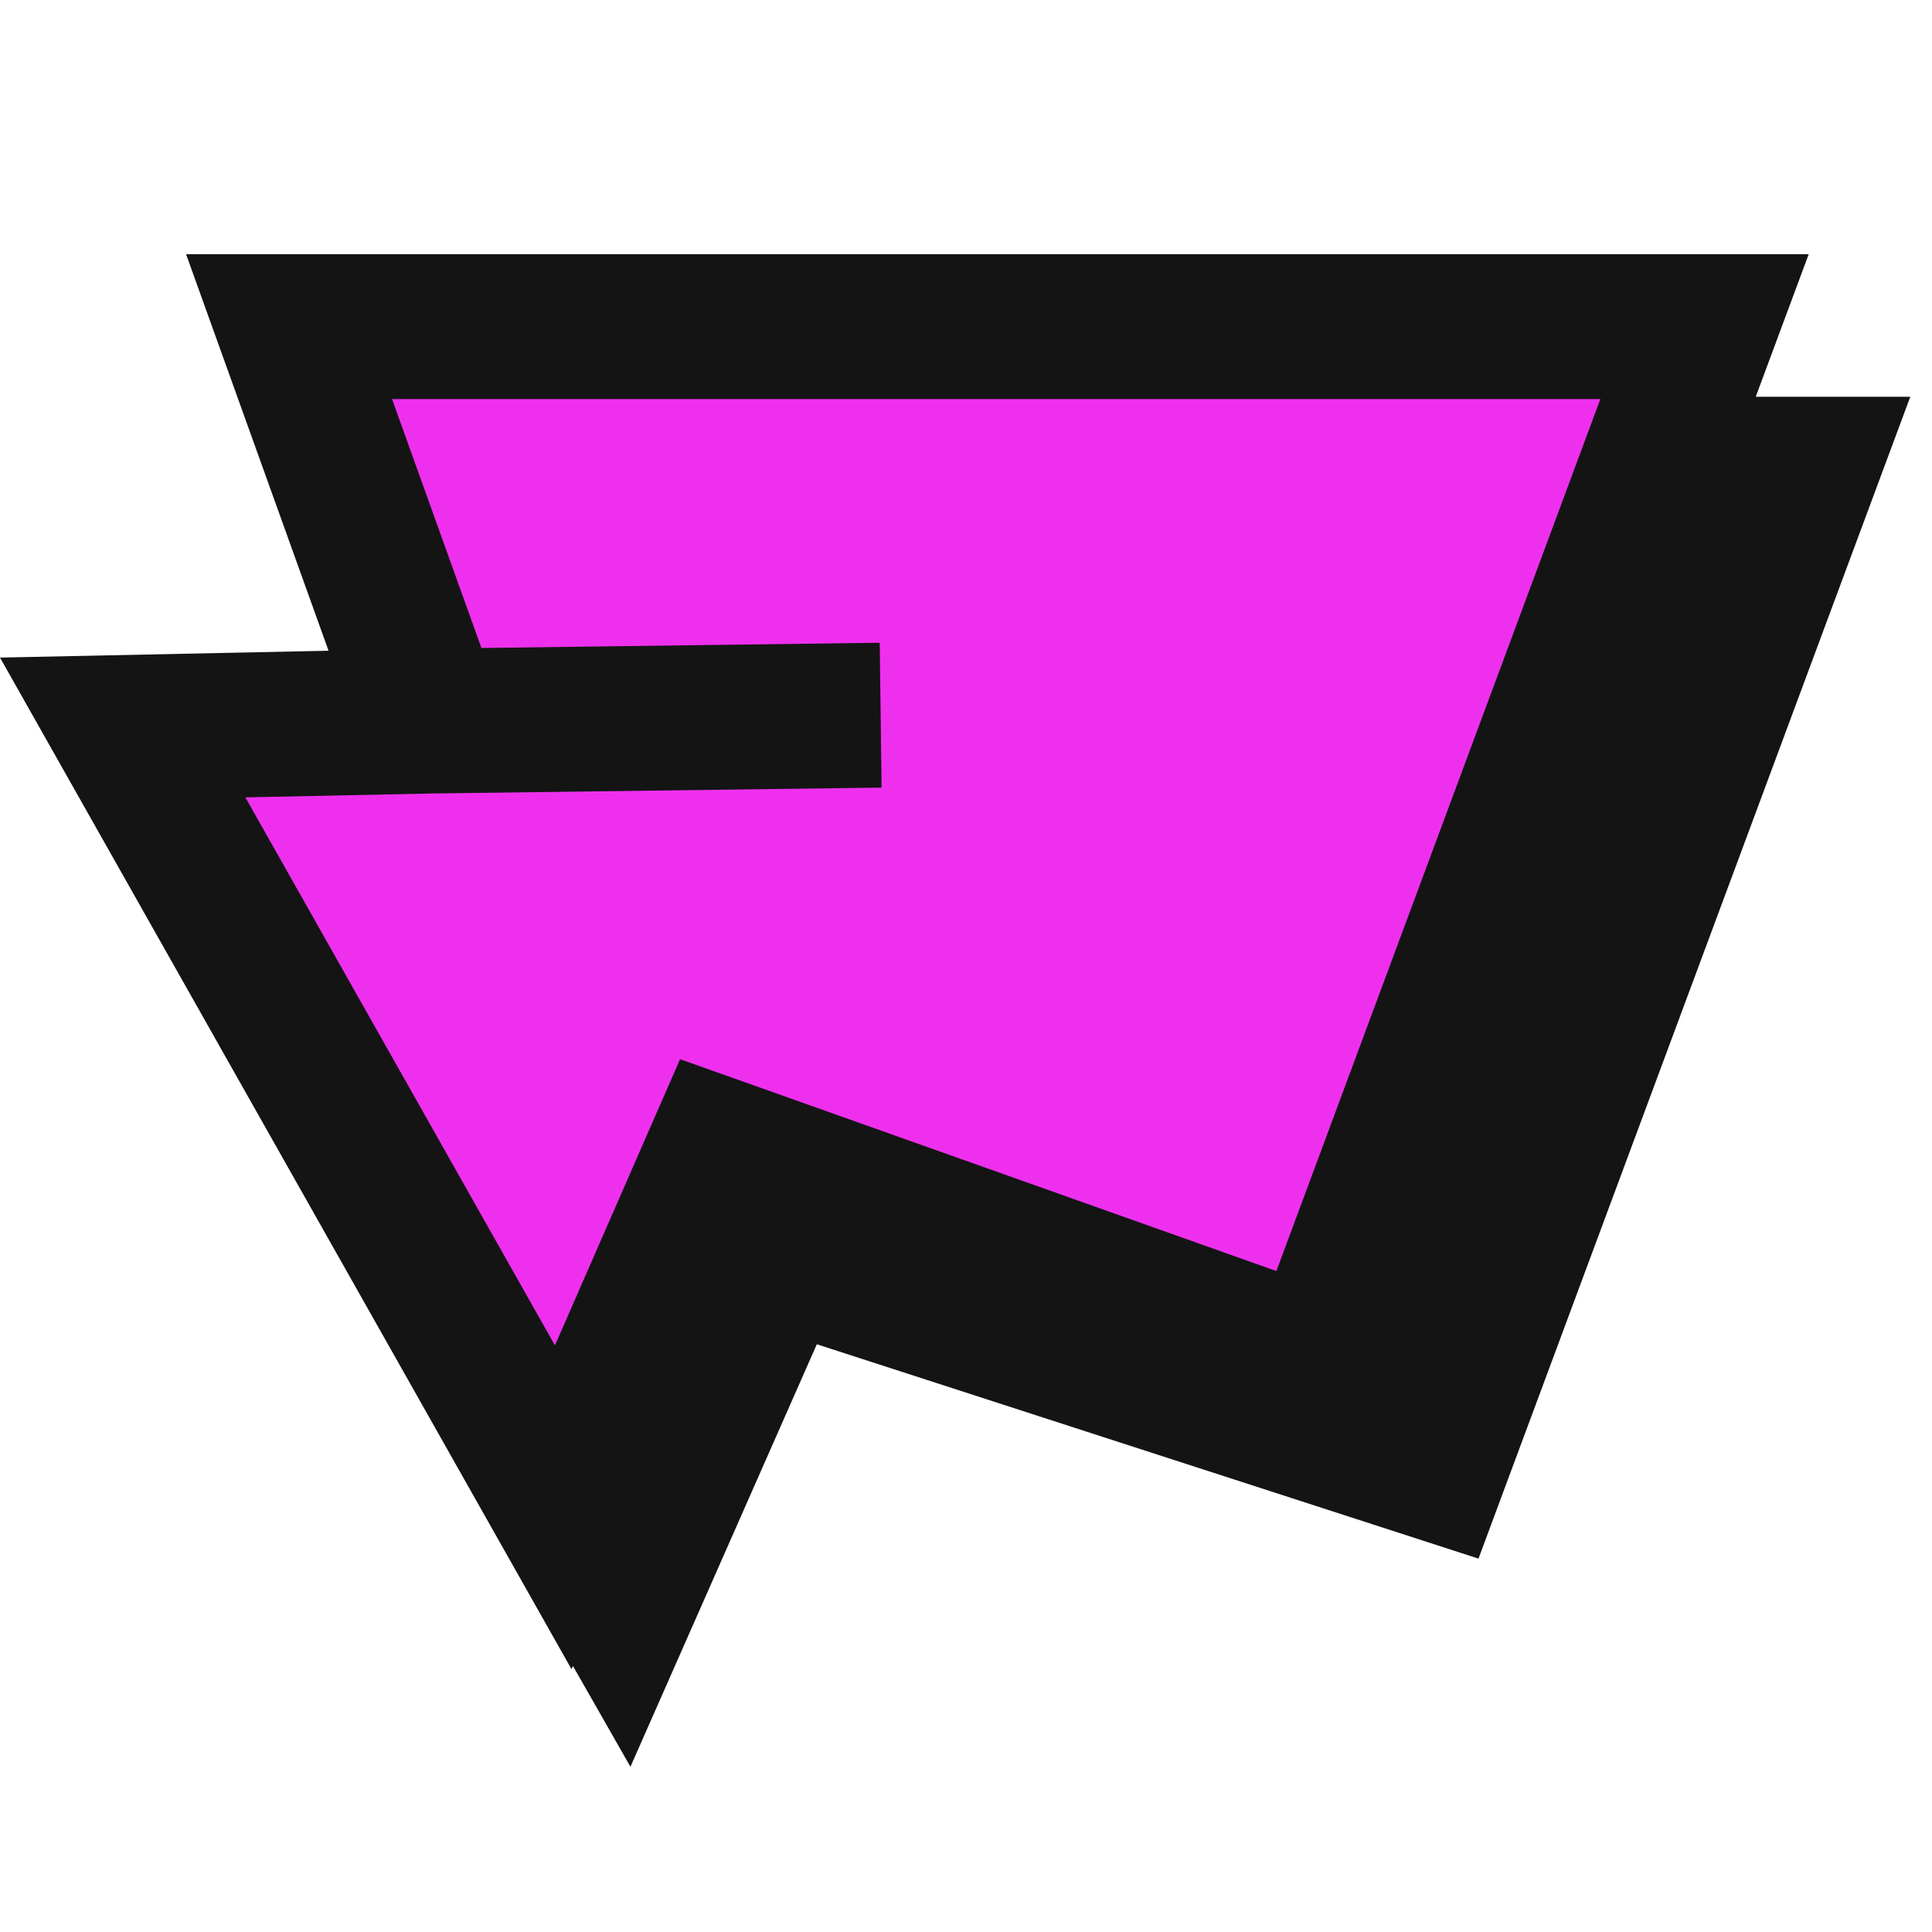
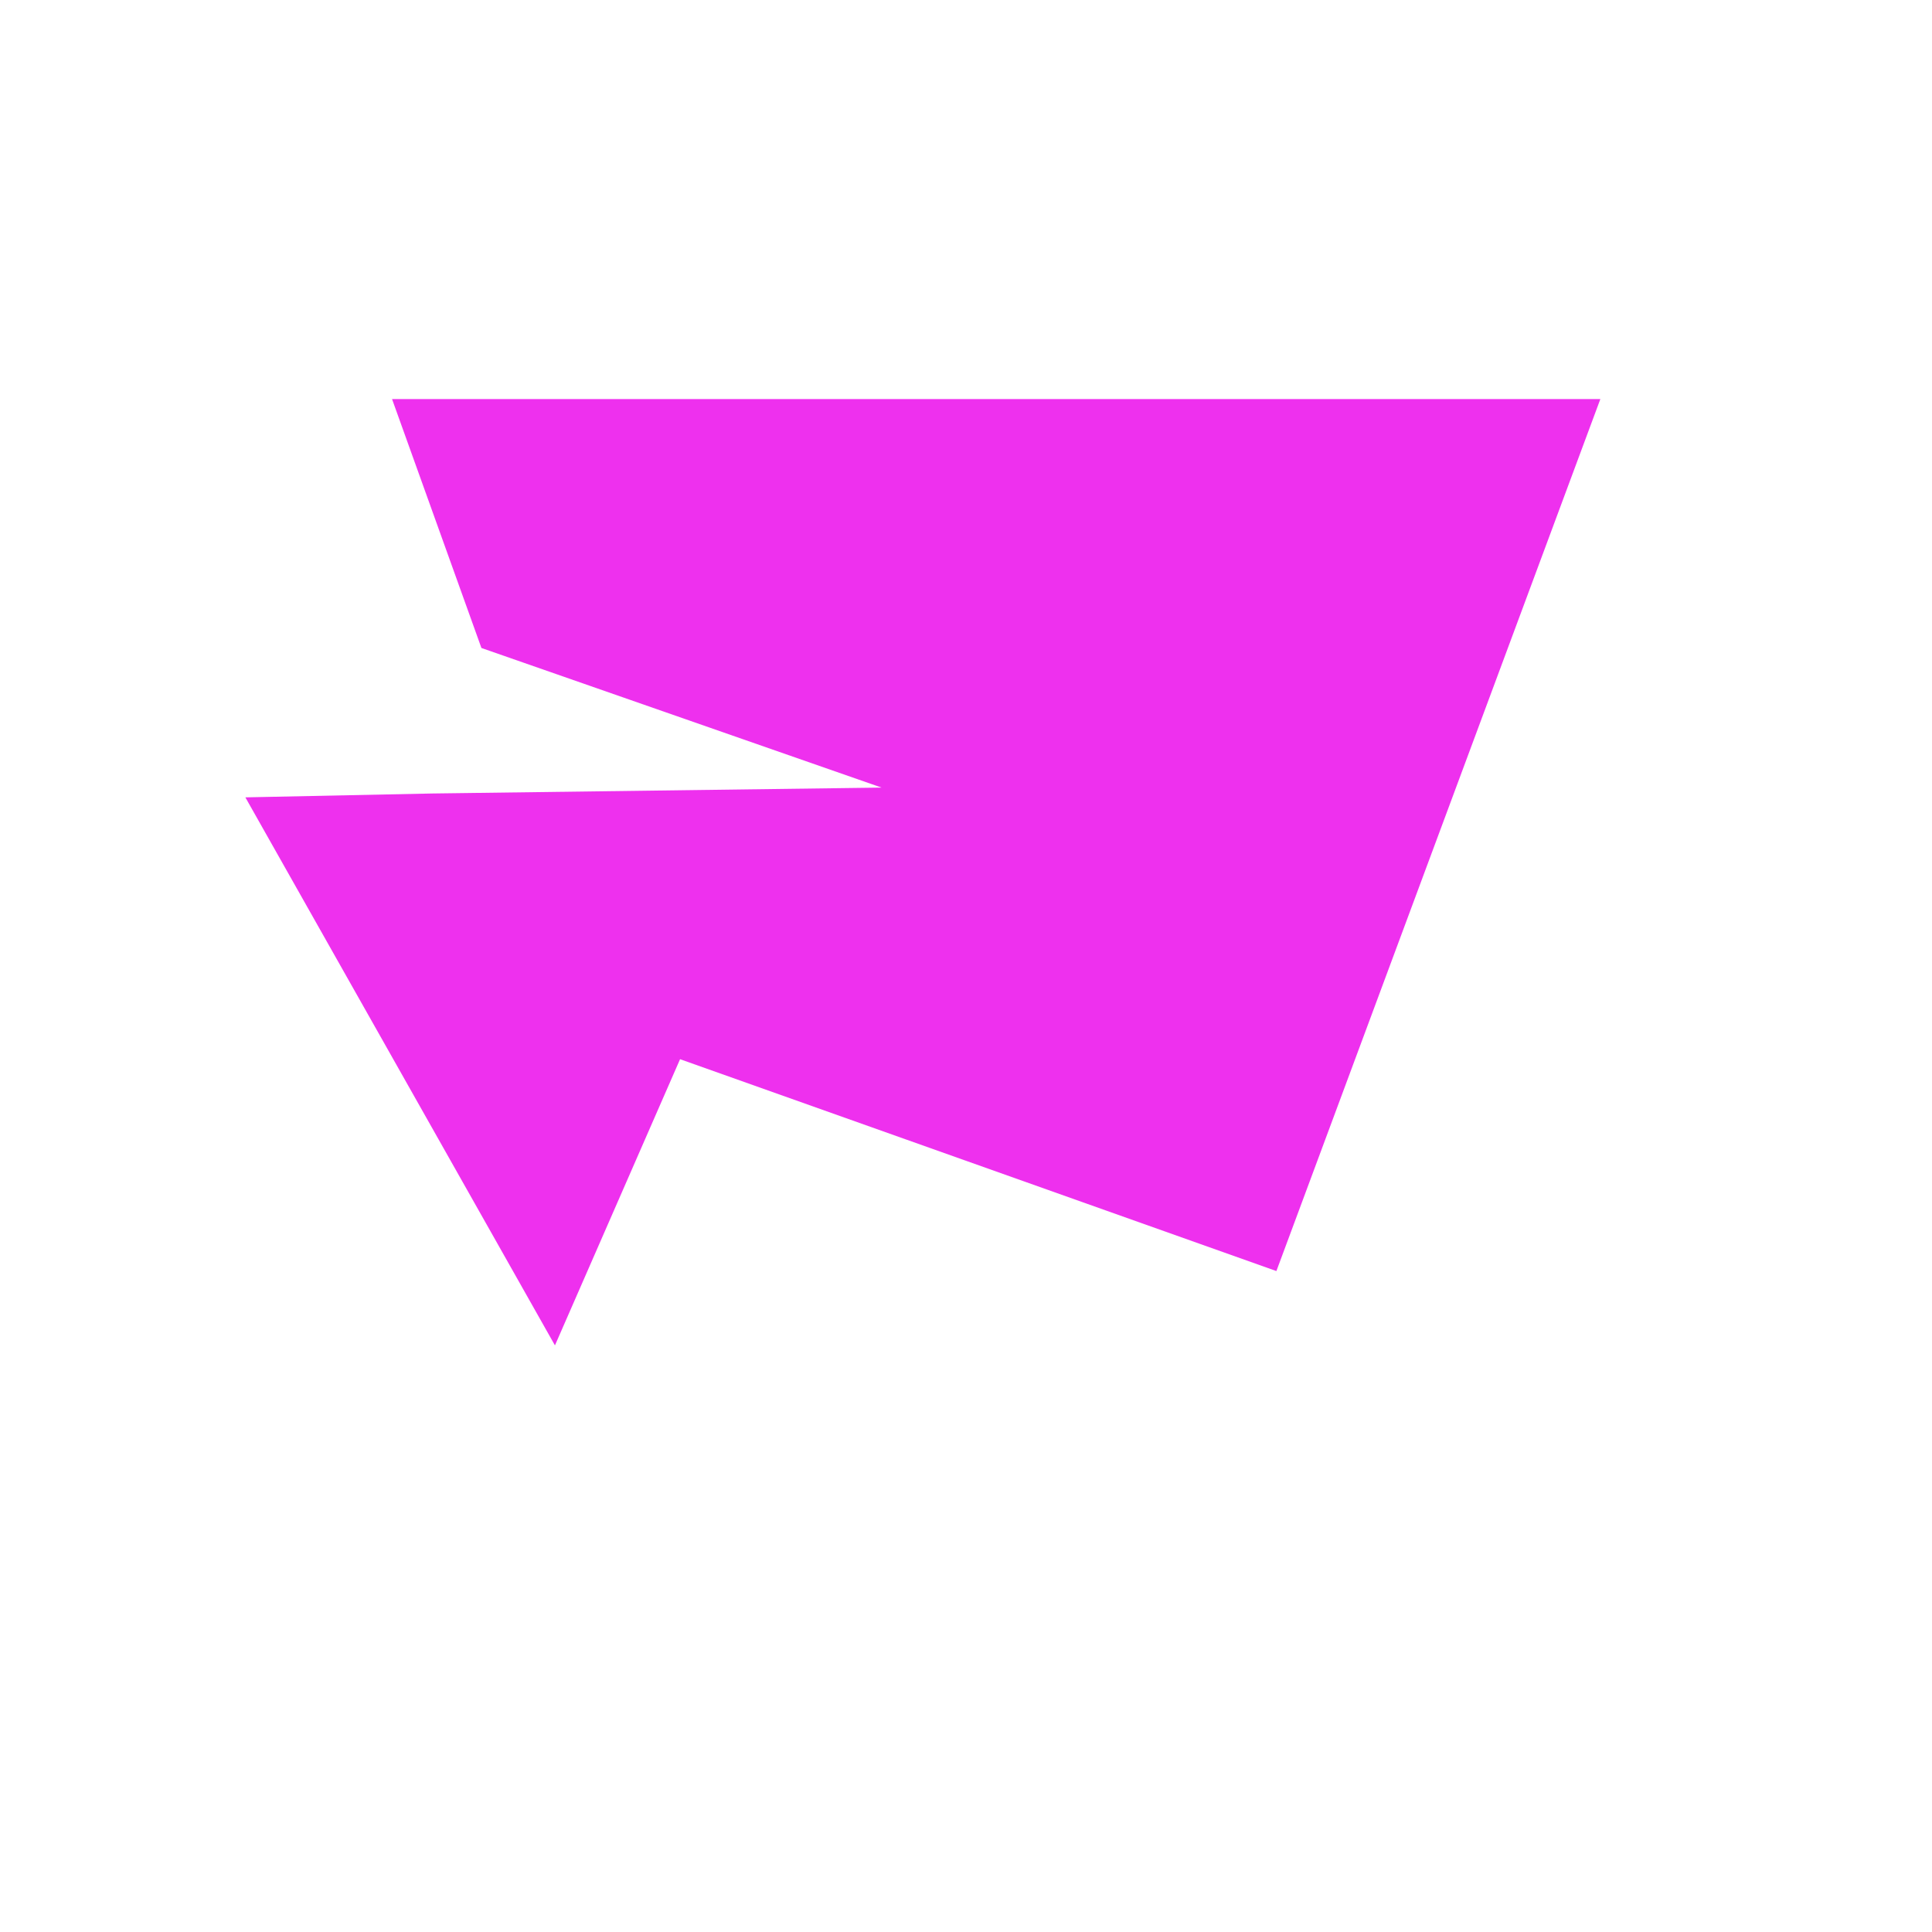
<svg xmlns="http://www.w3.org/2000/svg" width="30" height="30" viewBox="0 0 38 28" fill="none">
-   <path id="Union" d="M34.533 2.804L35.575 0L3.66 0L6.462 7.799L0 7.934L11.241 27.831L11.269 27.768L12.4 29.75L16.066 21.44L29.08 25.656L37.573 2.804H34.533Z" fill="#141414" />
-   <path id="Vector" d="M8.496 10.607L4.826 10.683L10.915 21.462L13.376 15.833L25.105 20L31.477 2.849L7.711 2.849L9.469 7.745L17.303 7.642L17.34 10.491L8.496 10.607Z" fill="#EE30EE" />
+   <path id="Vector" d="M8.496 10.607L4.826 10.683L10.915 21.462L13.376 15.833L25.105 20L31.477 2.849L7.711 2.849L9.469 7.745L17.34 10.491L8.496 10.607Z" fill="#EE30EE" />
</svg>